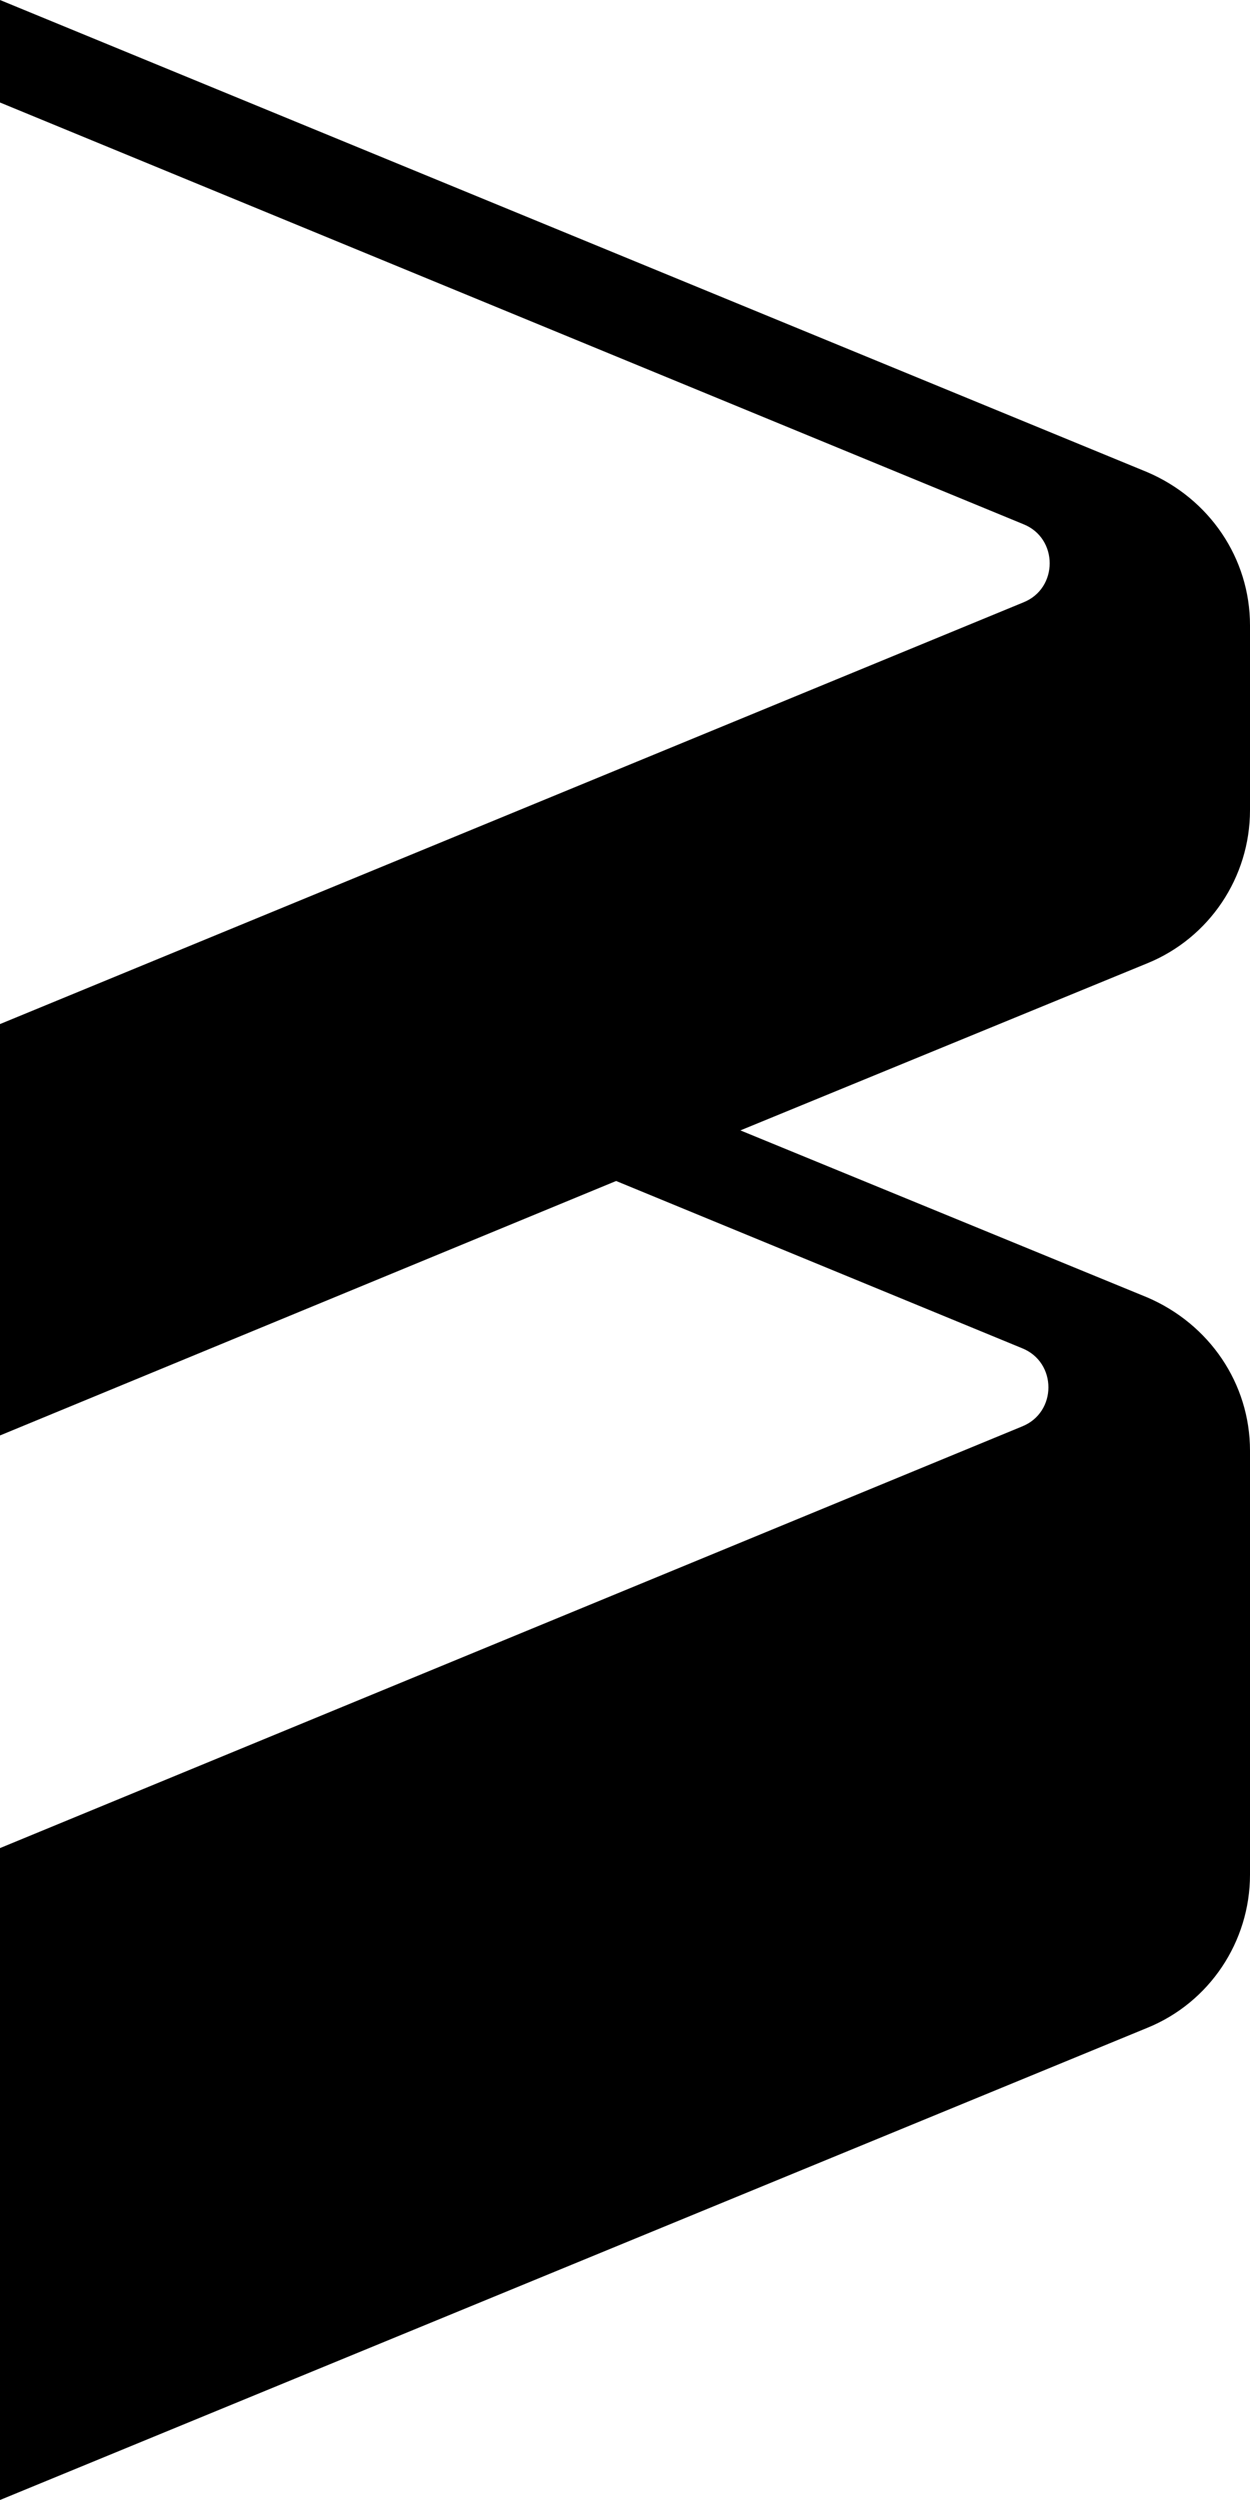
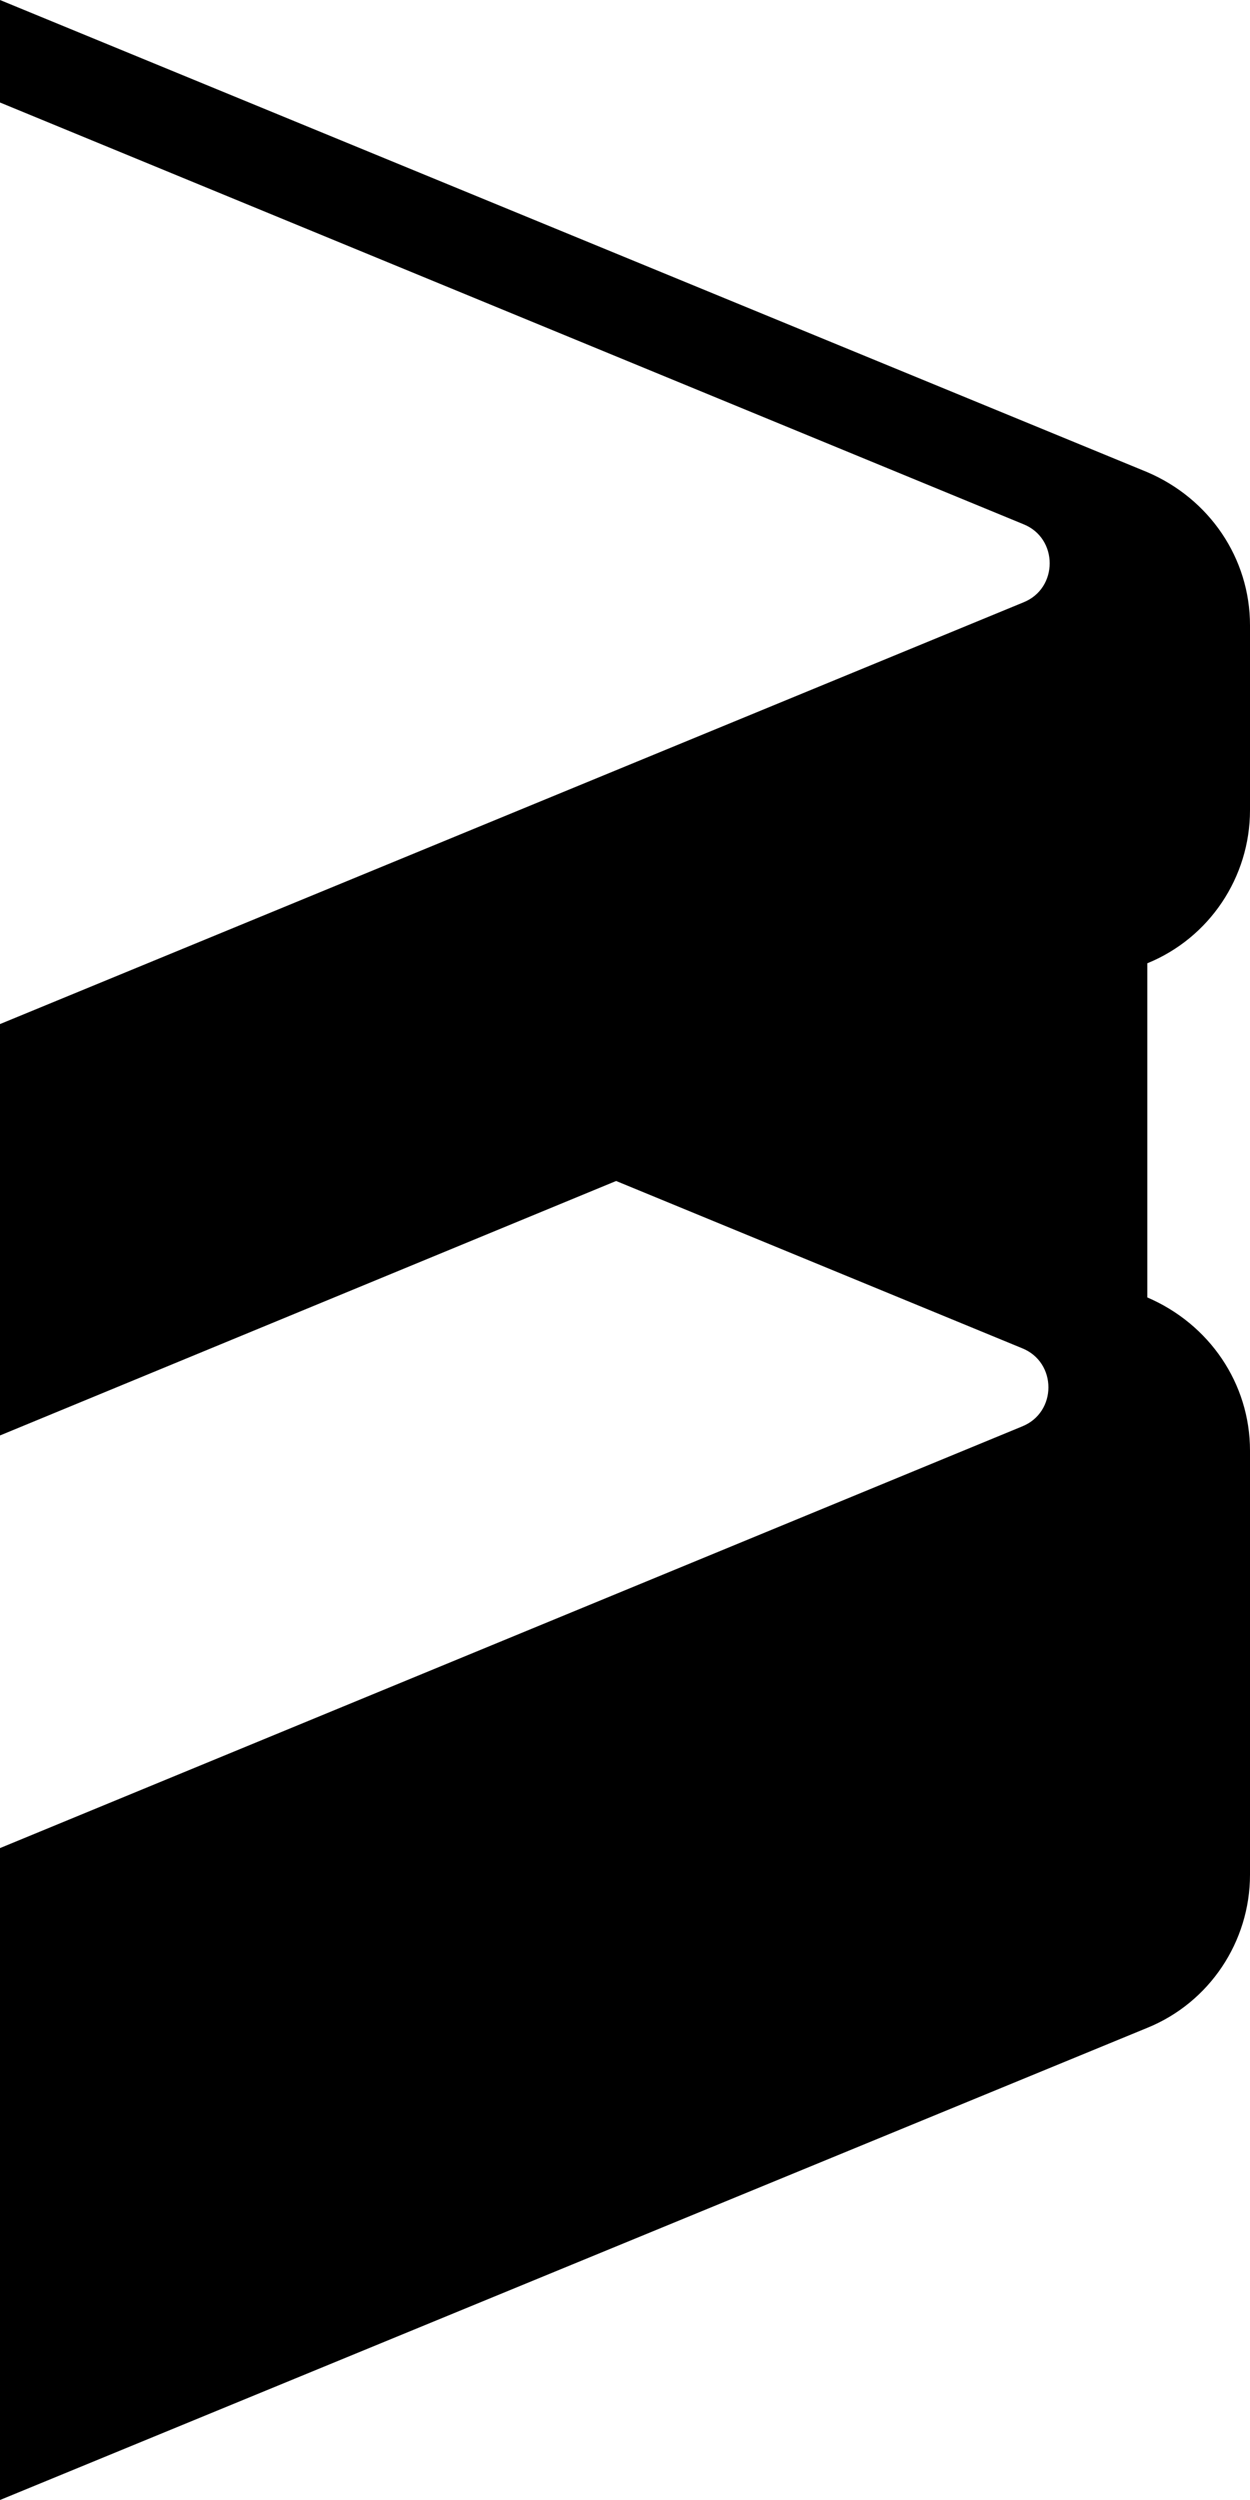
<svg xmlns="http://www.w3.org/2000/svg" width="19" height="38" viewBox="0 0 19 38" fill="none">
-   <path d="M19 12.314V9.505C19 8.485 18.383 7.581 17.439 7.177L0 0V1.558L15.551 7.966C16.09 8.177 16.09 8.947 15.551 9.158L0 15.566V21.819L9.365 17.951L15.531 20.491C16.071 20.703 16.071 21.472 15.531 21.684L0 28.091V38L17.439 30.823C18.383 30.439 19 29.515 19 28.495V22.05C19 21.03 18.383 20.126 17.439 19.721L11.254 17.182L17.439 14.642C18.383 14.257 19 13.334 19 12.314Z" fill="black" />
+   <path d="M19 12.314V9.505C19 8.485 18.383 7.581 17.439 7.177L0 0V1.558L15.551 7.966C16.09 8.177 16.09 8.947 15.551 9.158L0 15.566V21.819L9.365 17.951L15.531 20.491C16.071 20.703 16.071 21.472 15.531 21.684L0 28.091V38L17.439 30.823C18.383 30.439 19 29.515 19 28.495V22.05C19 21.03 18.383 20.126 17.439 19.721L17.439 14.642C18.383 14.257 19 13.334 19 12.314Z" fill="black" />
</svg>